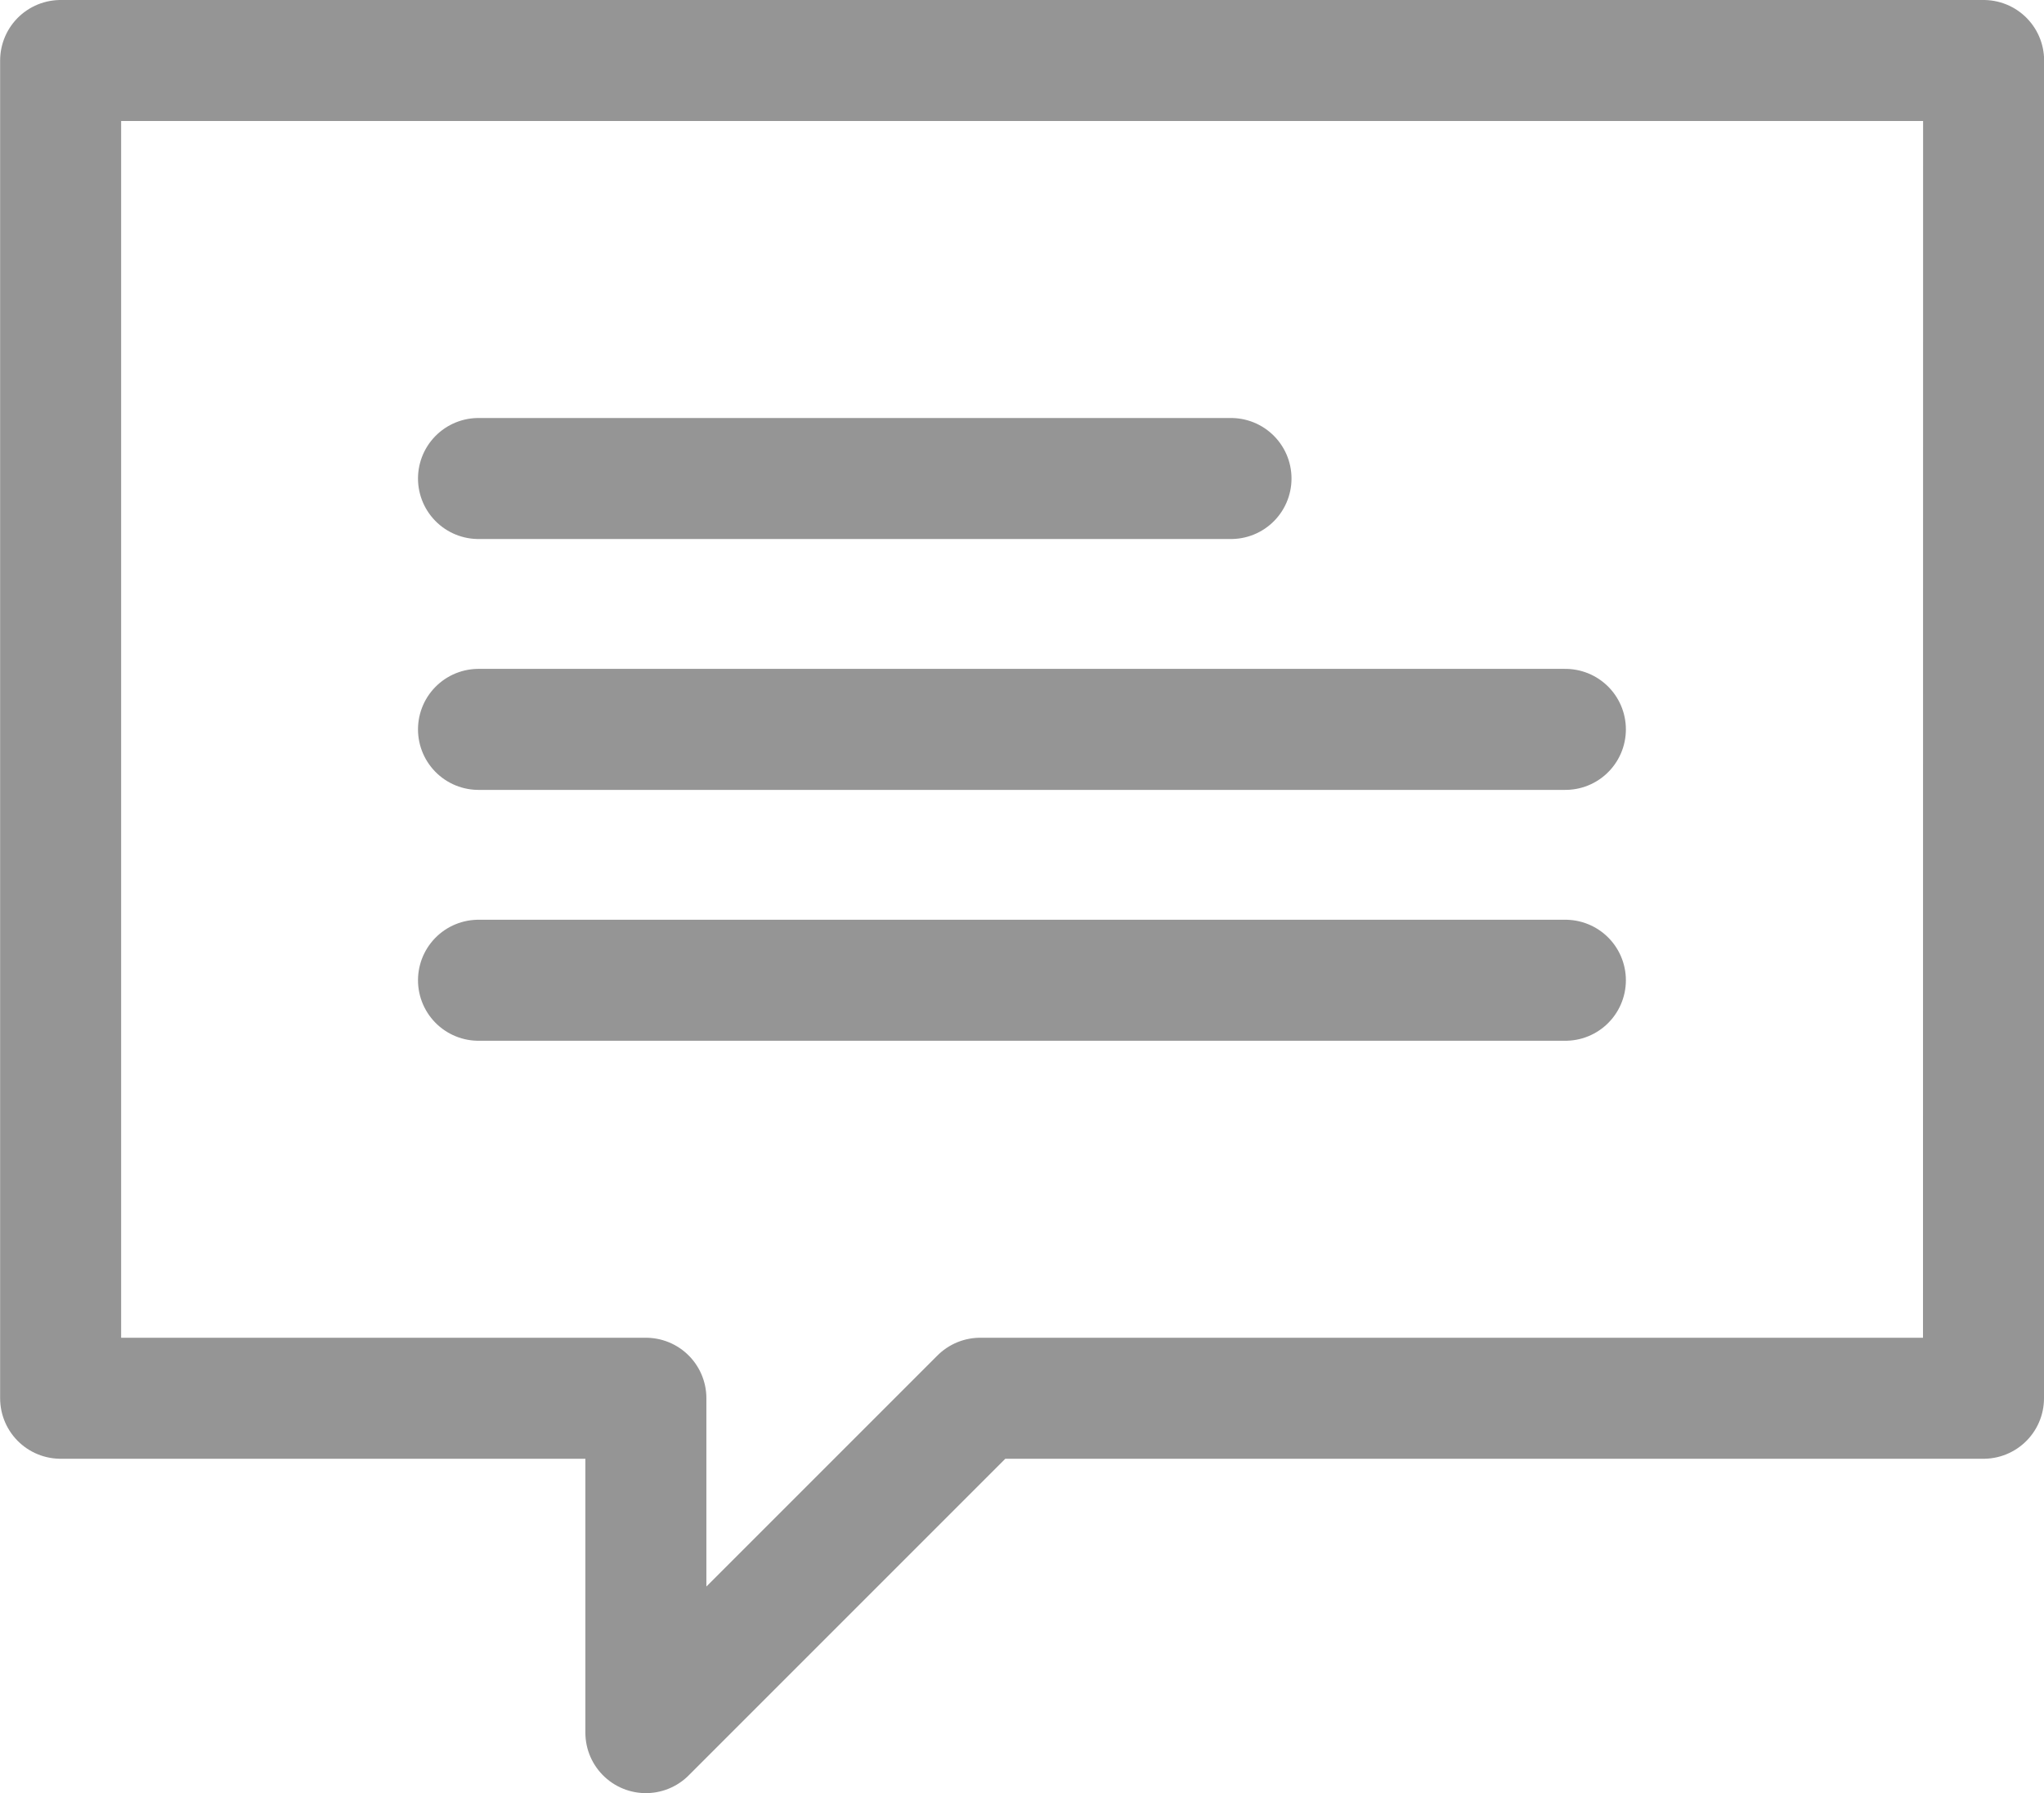
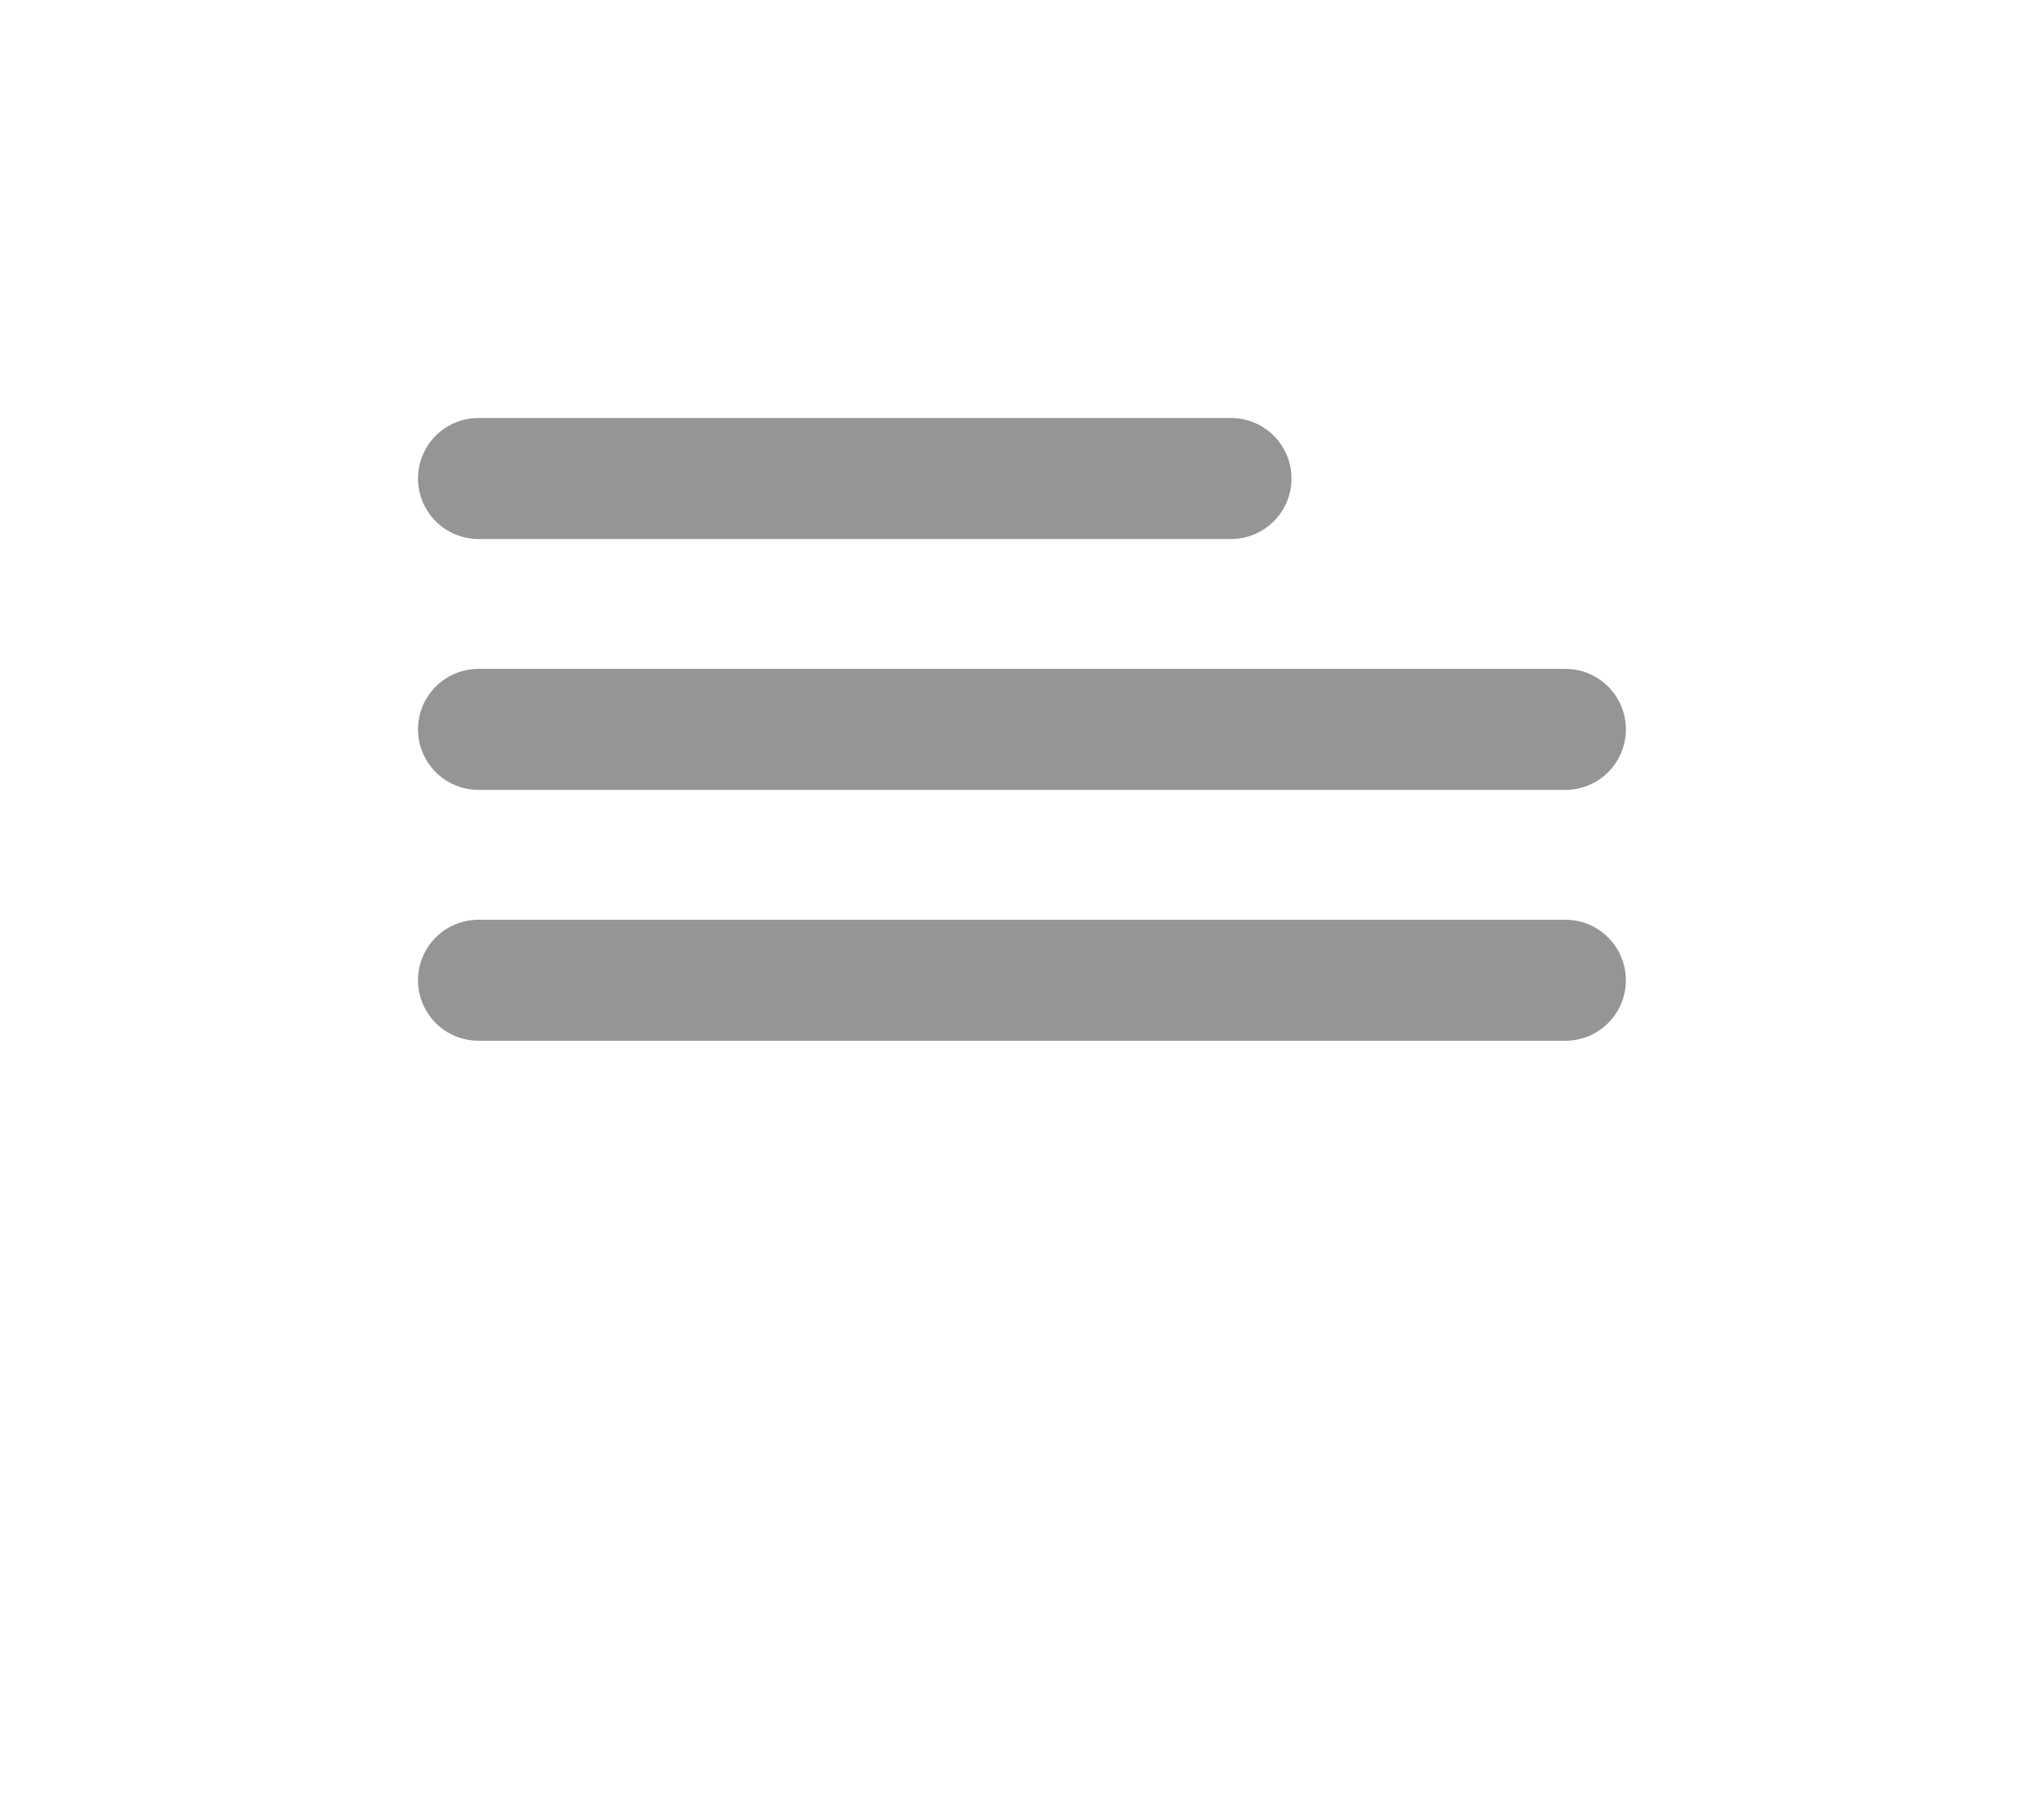
<svg xmlns="http://www.w3.org/2000/svg" width="16.89" height="14.817" viewBox="0 0 16.89 14.817">
  <g data-name="组 12625">
-     <path data-name="路径 13684" d="M179.034 124.525h-8.29l-2.763 2.763v-2.763h-4.836v-11.054h15.89z" transform="translate(-162.644 -112.971)" style="fill:none;stroke:#959595;stroke-linecap:round;stroke-linejoin:round" />
    <path data-name="直线 107" transform="translate(3.954 3.954)" style="fill:none;stroke:#959595;stroke-linecap:round;stroke-linejoin:round" d="M0 0h6.218" />
    <path data-name="直线 108" transform="translate(3.954 6.027)" style="fill:none;stroke:#959595;stroke-linecap:round;stroke-linejoin:round" d="M0 0h8.981" />
    <path data-name="直线 109" transform="translate(3.954 8.1)" style="fill:none;stroke:#959595;stroke-linecap:round;stroke-linejoin:round" d="M0 0h8.981" />
  </g>
</svg>